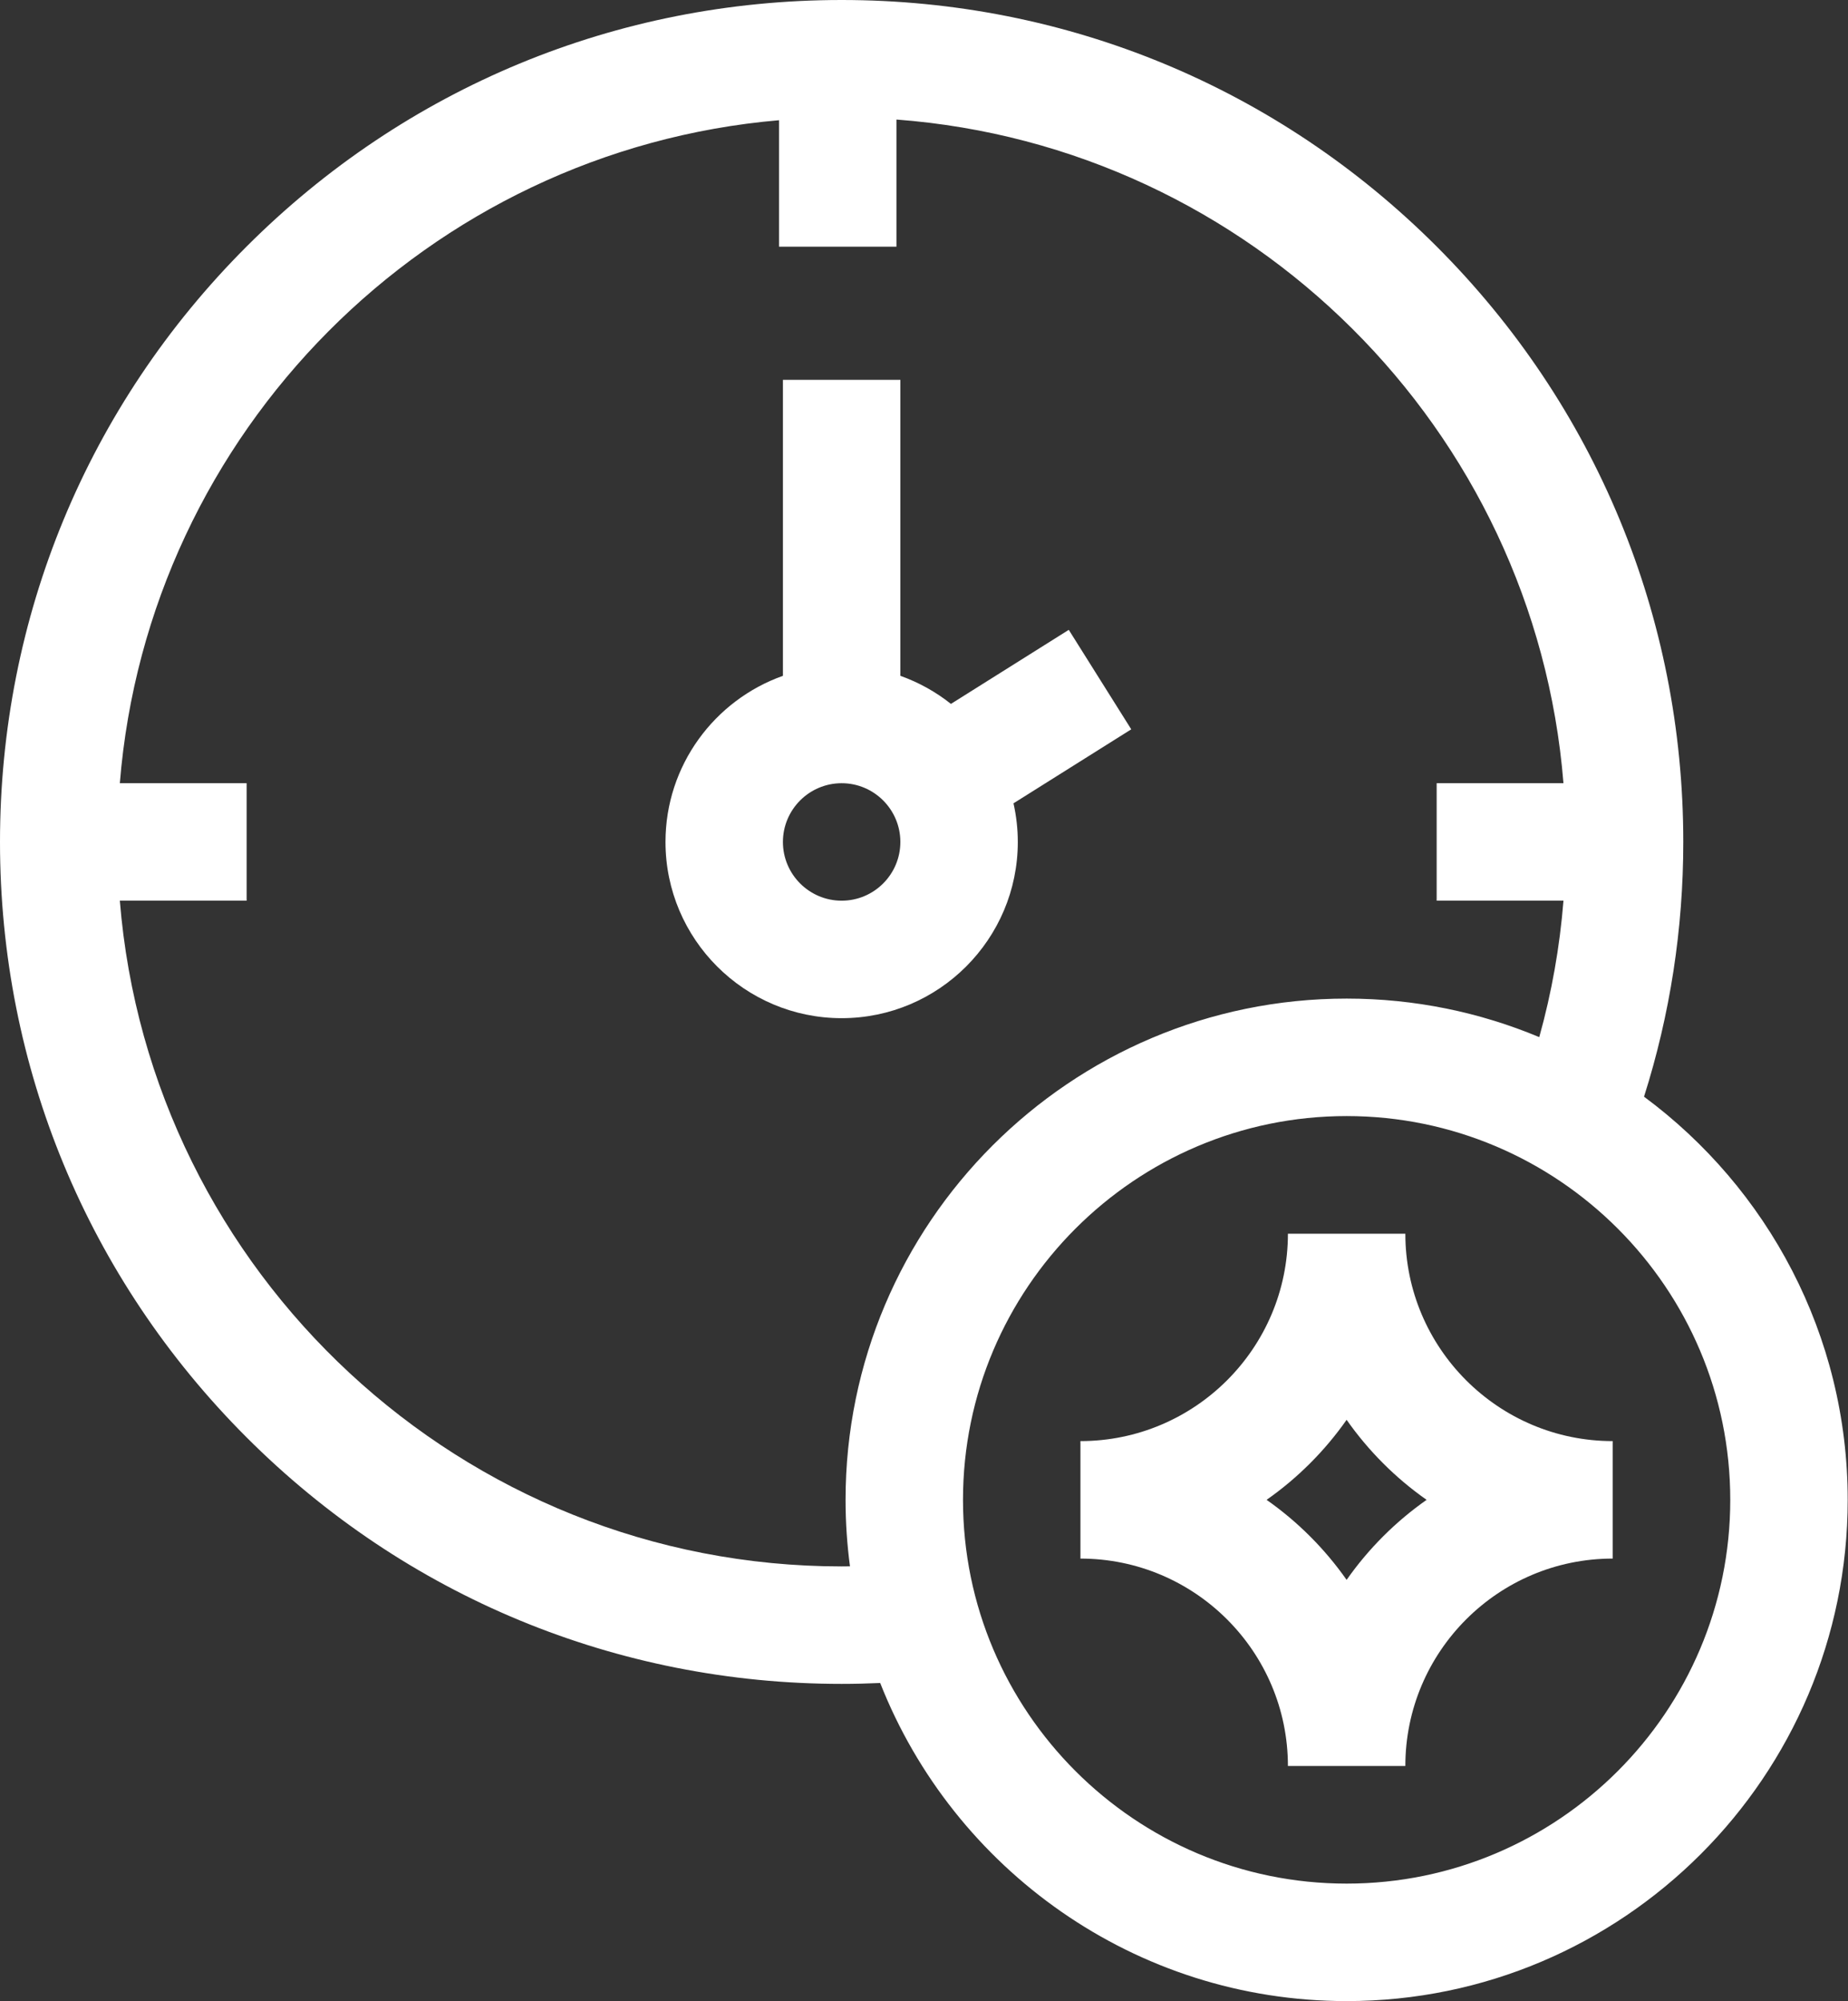
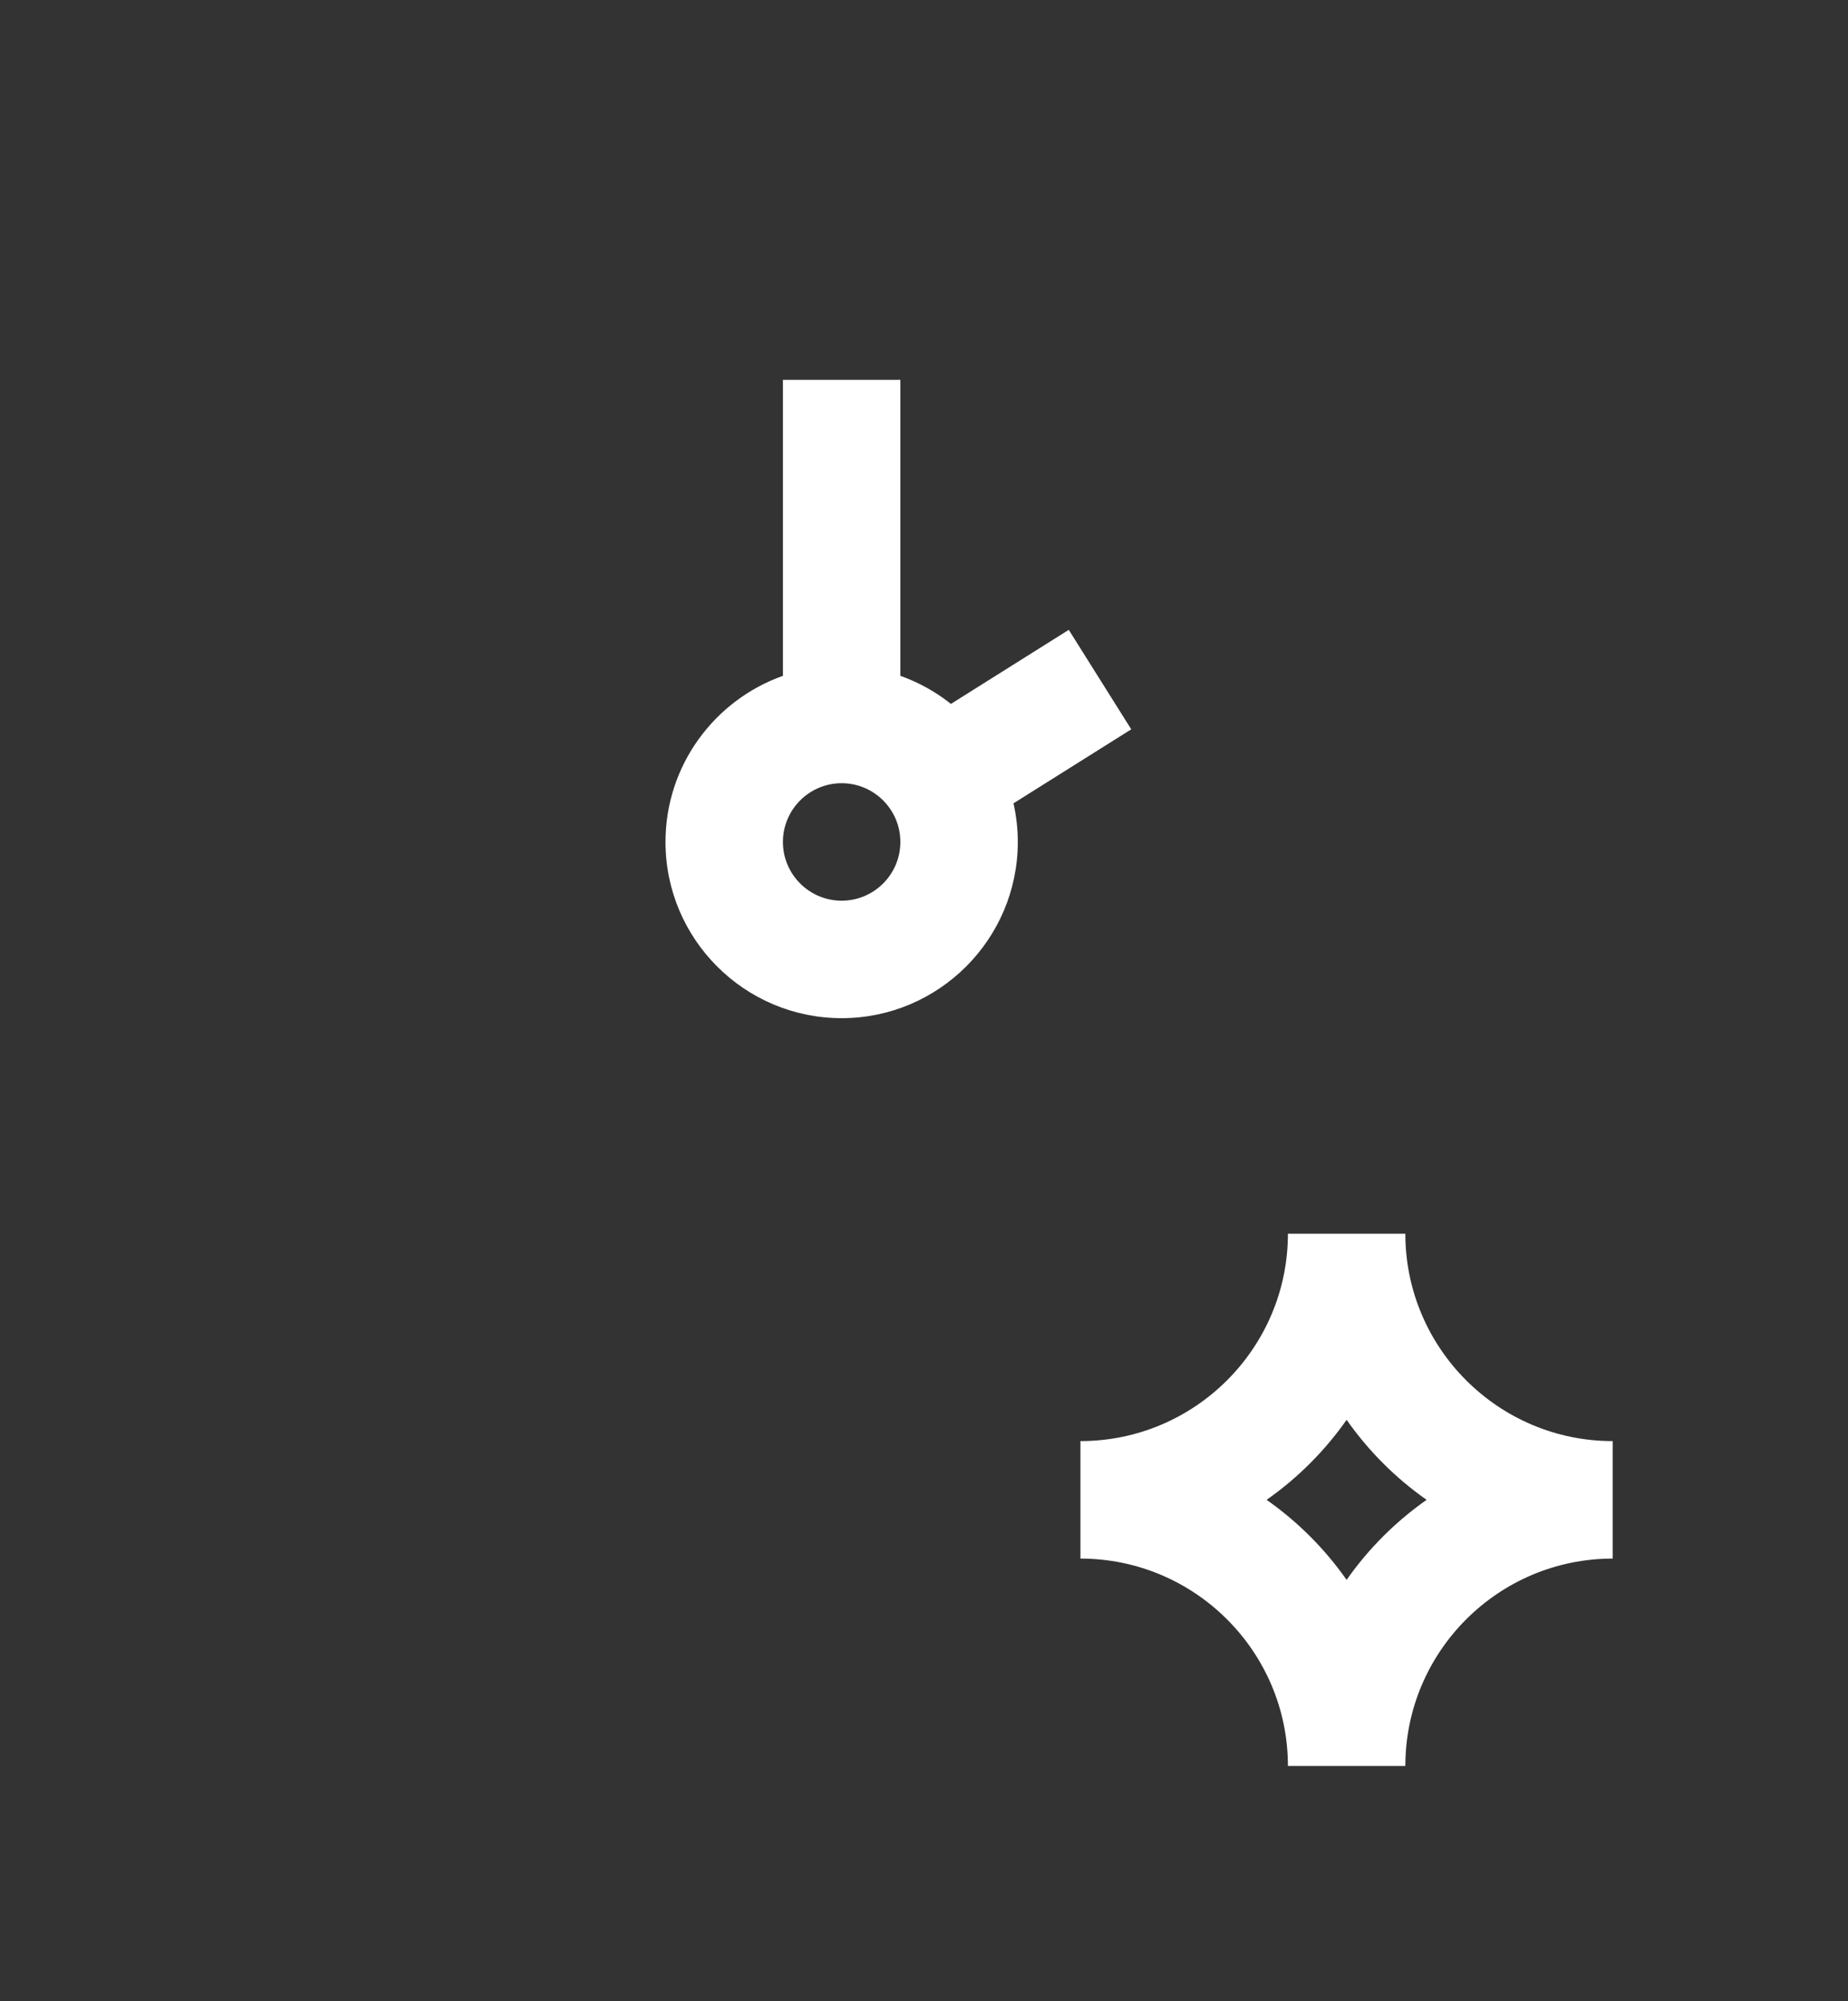
<svg xmlns="http://www.w3.org/2000/svg" fill="none" viewBox="0 0 473 512" height="512" width="473">
  <rect x="0" y="0" width="473" height="512" fill="#333333" stroke="none" />
-   <path fill="white" d="M420.792 280.598C427.458 259.592 430.841 237.718 430.841 215.421C430.841 157.879 408.434 103.783 367.746 63.095C327.059 22.408 272.962 0 215.421 0C157.879 0 103.783 22.408 63.095 63.095C22.408 103.783 0 157.879 0 215.421C0 272.962 22.408 327.059 63.095 367.746C103.783 408.434 157.879 430.841 215.421 430.841C218.701 430.841 222 430.758 225.288 430.61C244.04 478.218 290.485 512 344.673 512C415.391 512 472.924 454.467 472.924 383.75C472.924 341.51 452.394 303.979 420.792 280.598ZM215.421 400.783C118.272 400.783 38.347 325.657 30.671 230.45H63.123V200.391H30.671C37.92 110.478 109.61 38.488 199.389 30.76V63.123H229.448V30.587C320.163 37.406 392.867 109.808 400.171 200.391H367.718V230.45H400.174C399.226 242.303 397.157 253.971 393.976 265.36C378.79 259.012 362.135 255.499 344.673 255.499C273.955 255.499 216.423 313.032 216.423 383.75C216.423 389.517 216.812 395.194 217.553 400.762C216.843 400.77 216.13 400.783 215.421 400.783ZM344.673 481.941C290.529 481.941 246.481 437.892 246.481 383.75C246.481 329.607 290.529 285.558 344.673 285.558C398.817 285.558 442.865 329.607 442.865 383.75C442.865 437.892 398.817 481.941 344.673 481.941Z" />
  <path fill="white" d="M359.702 315.656H329.644C329.644 344.916 305.821 368.72 276.54 368.72V398.779C305.821 398.779 329.644 422.583 329.644 451.844H359.702C359.702 422.583 383.507 398.779 412.767 398.779V368.72C383.507 368.72 359.702 344.916 359.702 315.656ZM344.67 404.225C339.088 396.271 332.145 389.33 324.187 383.75C332.145 378.17 339.088 371.229 344.67 363.275C350.249 371.228 357.19 378.169 365.143 383.75C357.19 389.329 350.249 396.27 344.67 404.225Z" />
  <path fill="white" d="M260.509 215.421C260.509 212.025 260.119 208.722 259.405 205.539L289.546 186.604L273.555 161.152L243.395 180.099C239.54 177.039 235.177 174.594 230.451 172.918V97.19H200.392V172.918C182.899 179.122 170.334 195.828 170.334 215.421C170.334 240.282 190.56 260.509 215.422 260.509C240.283 260.509 260.509 240.282 260.509 215.421ZM215.421 230.45C207.134 230.45 200.391 223.708 200.391 215.421C200.391 207.134 207.134 200.392 215.421 200.392C223.708 200.392 230.45 207.134 230.45 215.421C230.45 223.708 223.708 230.45 215.421 230.45Z" />
</svg>